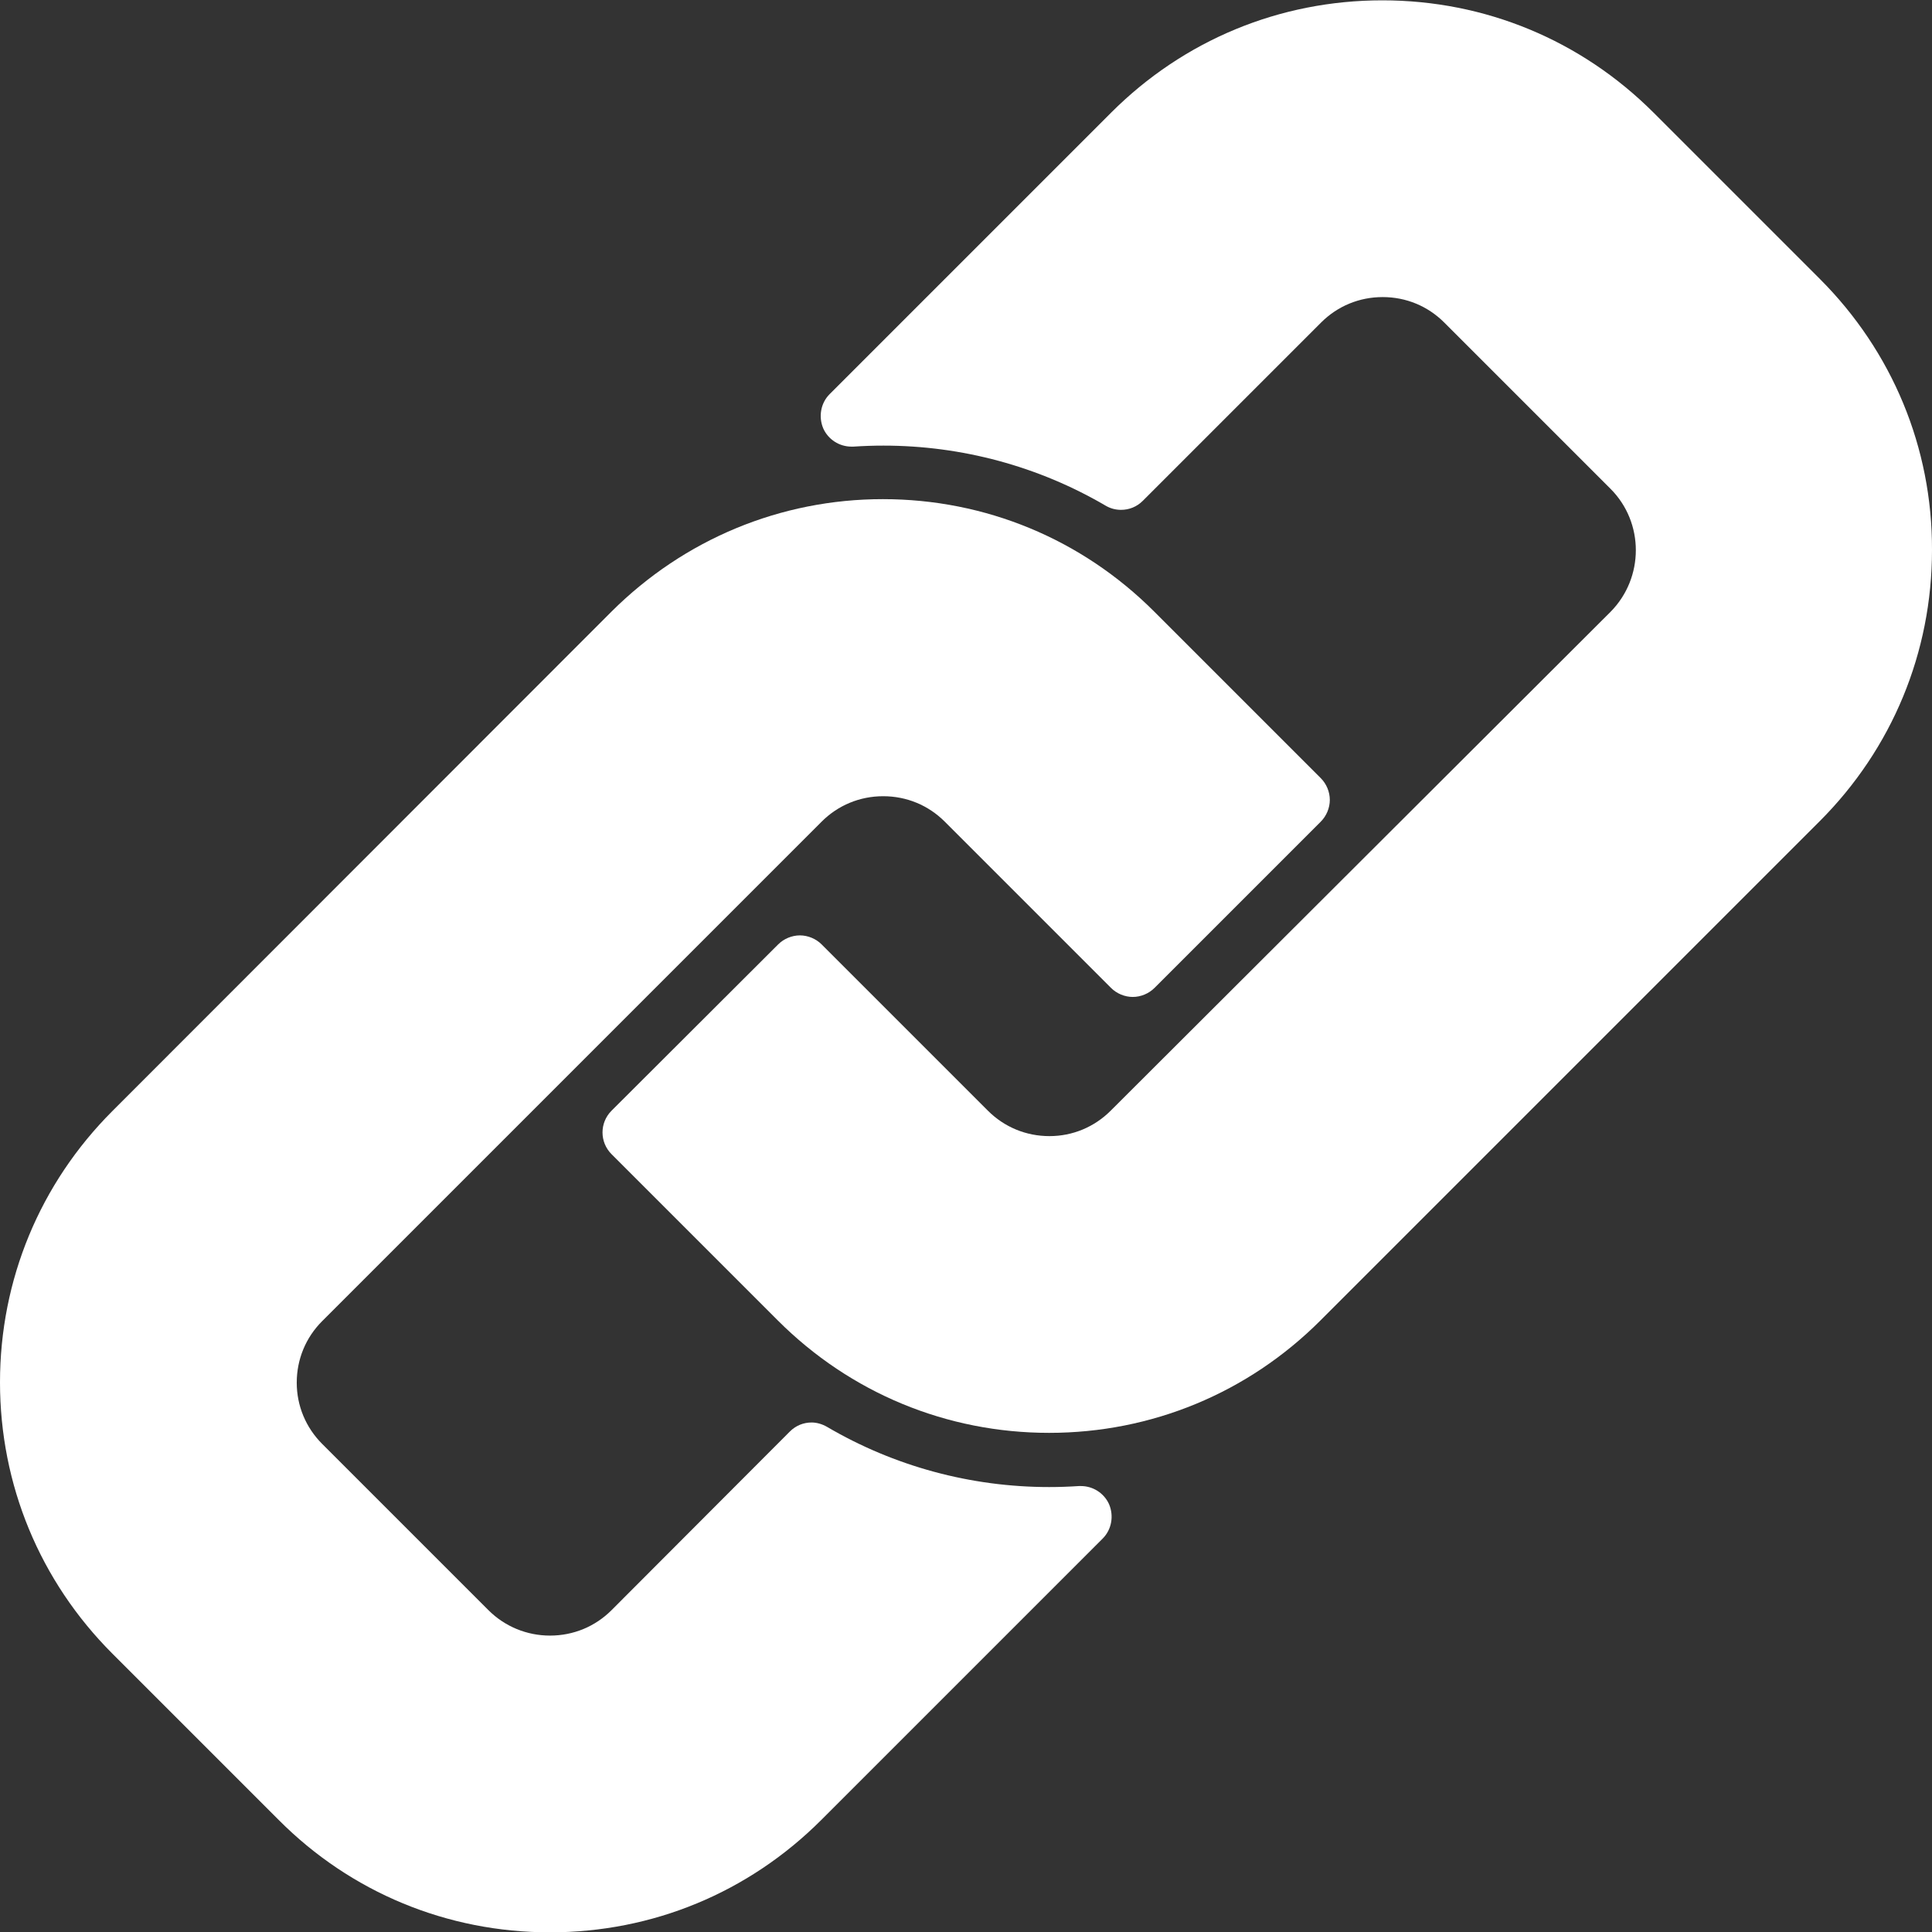
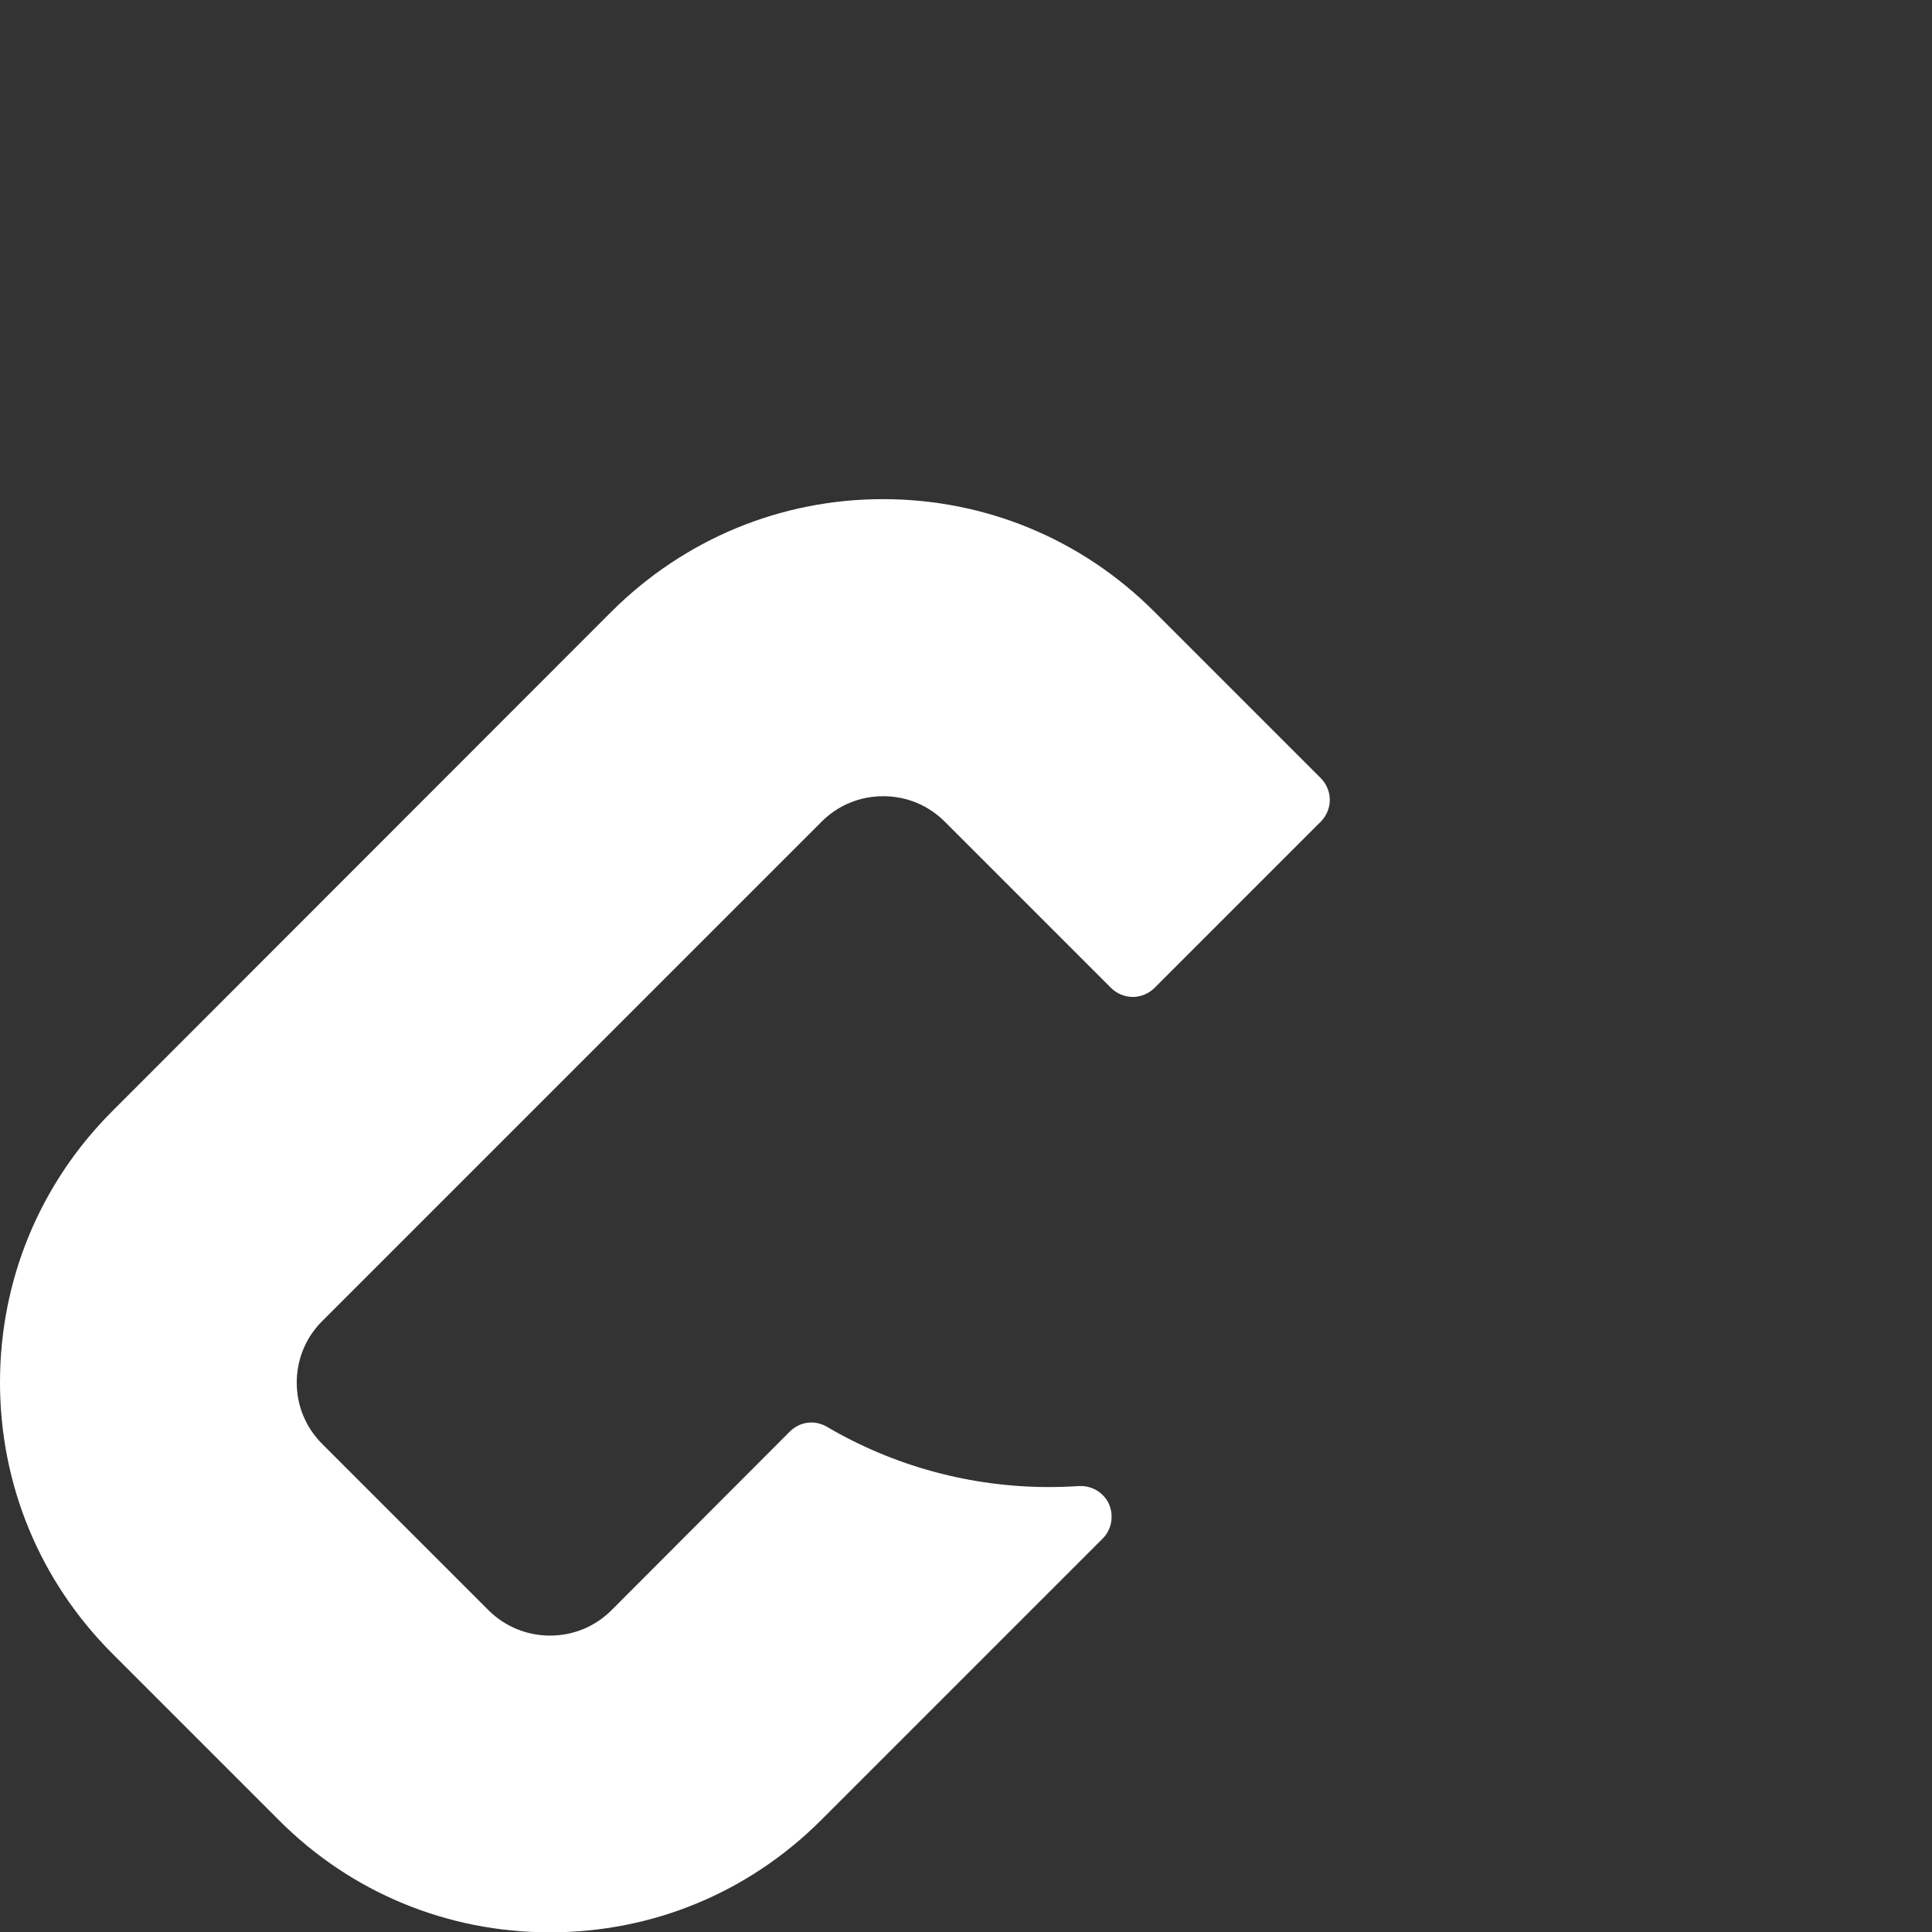
<svg xmlns="http://www.w3.org/2000/svg" version="1.1" id="Capa_1" x="0px" y="0px" viewBox="17.2 107.2 577.5 577.5" enable-background="new 17.2 107.2 577.5 577.5" xml:space="preserve">
  <rect x="17.2" y="107.2" width="577.5" height="577.5" fill="#333333" stroke="none" />
  <g>
    <path fill="#FFFFFF" d="M262.8,352.8c4.9-4.9,11.4-7.6,18.4-7.6c7,0,13.5,2.7,18.4,7.6l49.7,49.7c1.7,1.7,4.1,2.7,6.5,2.7   c2.4,0,4.8-1,6.5-2.7l49.7-49.7c1.7-1.7,2.7-4.1,2.7-6.5c0-2.4-1-4.8-2.7-6.5L362.2,290c-21.7-21.7-50.5-33.6-81.1-33.6   S221.7,268.4,200,290L50.8,439.3c-21.7,21.7-33.6,50.5-33.6,81.1c0,30.6,11.9,59.4,33.6,81.1l49.7,49.7   c21.6,21.7,50.4,33.6,81.1,33.6s59.4-11.9,81.1-33.6l84.1-84.1c2.7-2.7,3.4-6.8,1.9-10.3c-1.5-3.3-4.8-5.4-8.4-5.4   c-0.2,0-0.4,0-0.6,0c-3,0.2-6,0.3-8.9,0.3c-23.4,0-46.3-6.2-66.4-18c-1.4-0.8-3-1.3-4.6-1.3c-2.4,0-4.7,0.9-6.5,2.7L200,588.5   c-4.9,4.9-11.4,7.6-18.4,7.6c-6.9,0-13.5-2.7-18.4-7.6l-49.7-49.7c-4.9-4.9-7.6-11.4-7.6-18.3c0-7,2.7-13.5,7.6-18.4L262.8,352.8z" />
-     <path fill="#FFFFFF" d="M561.2,190.6l-49.7-49.7c-21.7-21.7-50.4-33.6-81.1-33.6s-59.4,11.9-81.1,33.6l-84.1,84.1   c-2.7,2.7-3.4,6.8-1.9,10.3c1.5,3.3,4.8,5.4,8.4,5.4c0.2,0,0.4,0,0.6,0c3-0.2,6-0.3,9-0.3c23.4,0,46.3,6.2,66.3,17.9   c1.5,0.9,3.1,1.3,4.7,1.3c2.4,0,4.7-0.9,6.5-2.7l53.3-53.3c4.9-4.9,11.4-7.6,18.4-7.6c7,0,13.5,2.7,18.4,7.6l49.7,49.7   c10.1,10.1,10.1,26.6,0,36.8L349.2,439.2c-4.9,4.9-11.4,7.6-18.3,7.6c-7,0-13.5-2.7-18.4-7.6l-49.7-49.7c-1.7-1.7-4.1-2.7-6.5-2.7   c-2.4,0-4.8,1-6.5,2.7L200,439.2c-3.6,3.6-3.6,9.4,0,13l49.7,49.7c21.7,21.7,50.5,33.6,81.1,33.6s59.4-11.9,81.1-33.6l149.2-149.2   c21.7-21.7,33.6-50.5,33.6-81.1C594.8,241,582.8,212.2,561.2,190.6z" />
  </g>
</svg>